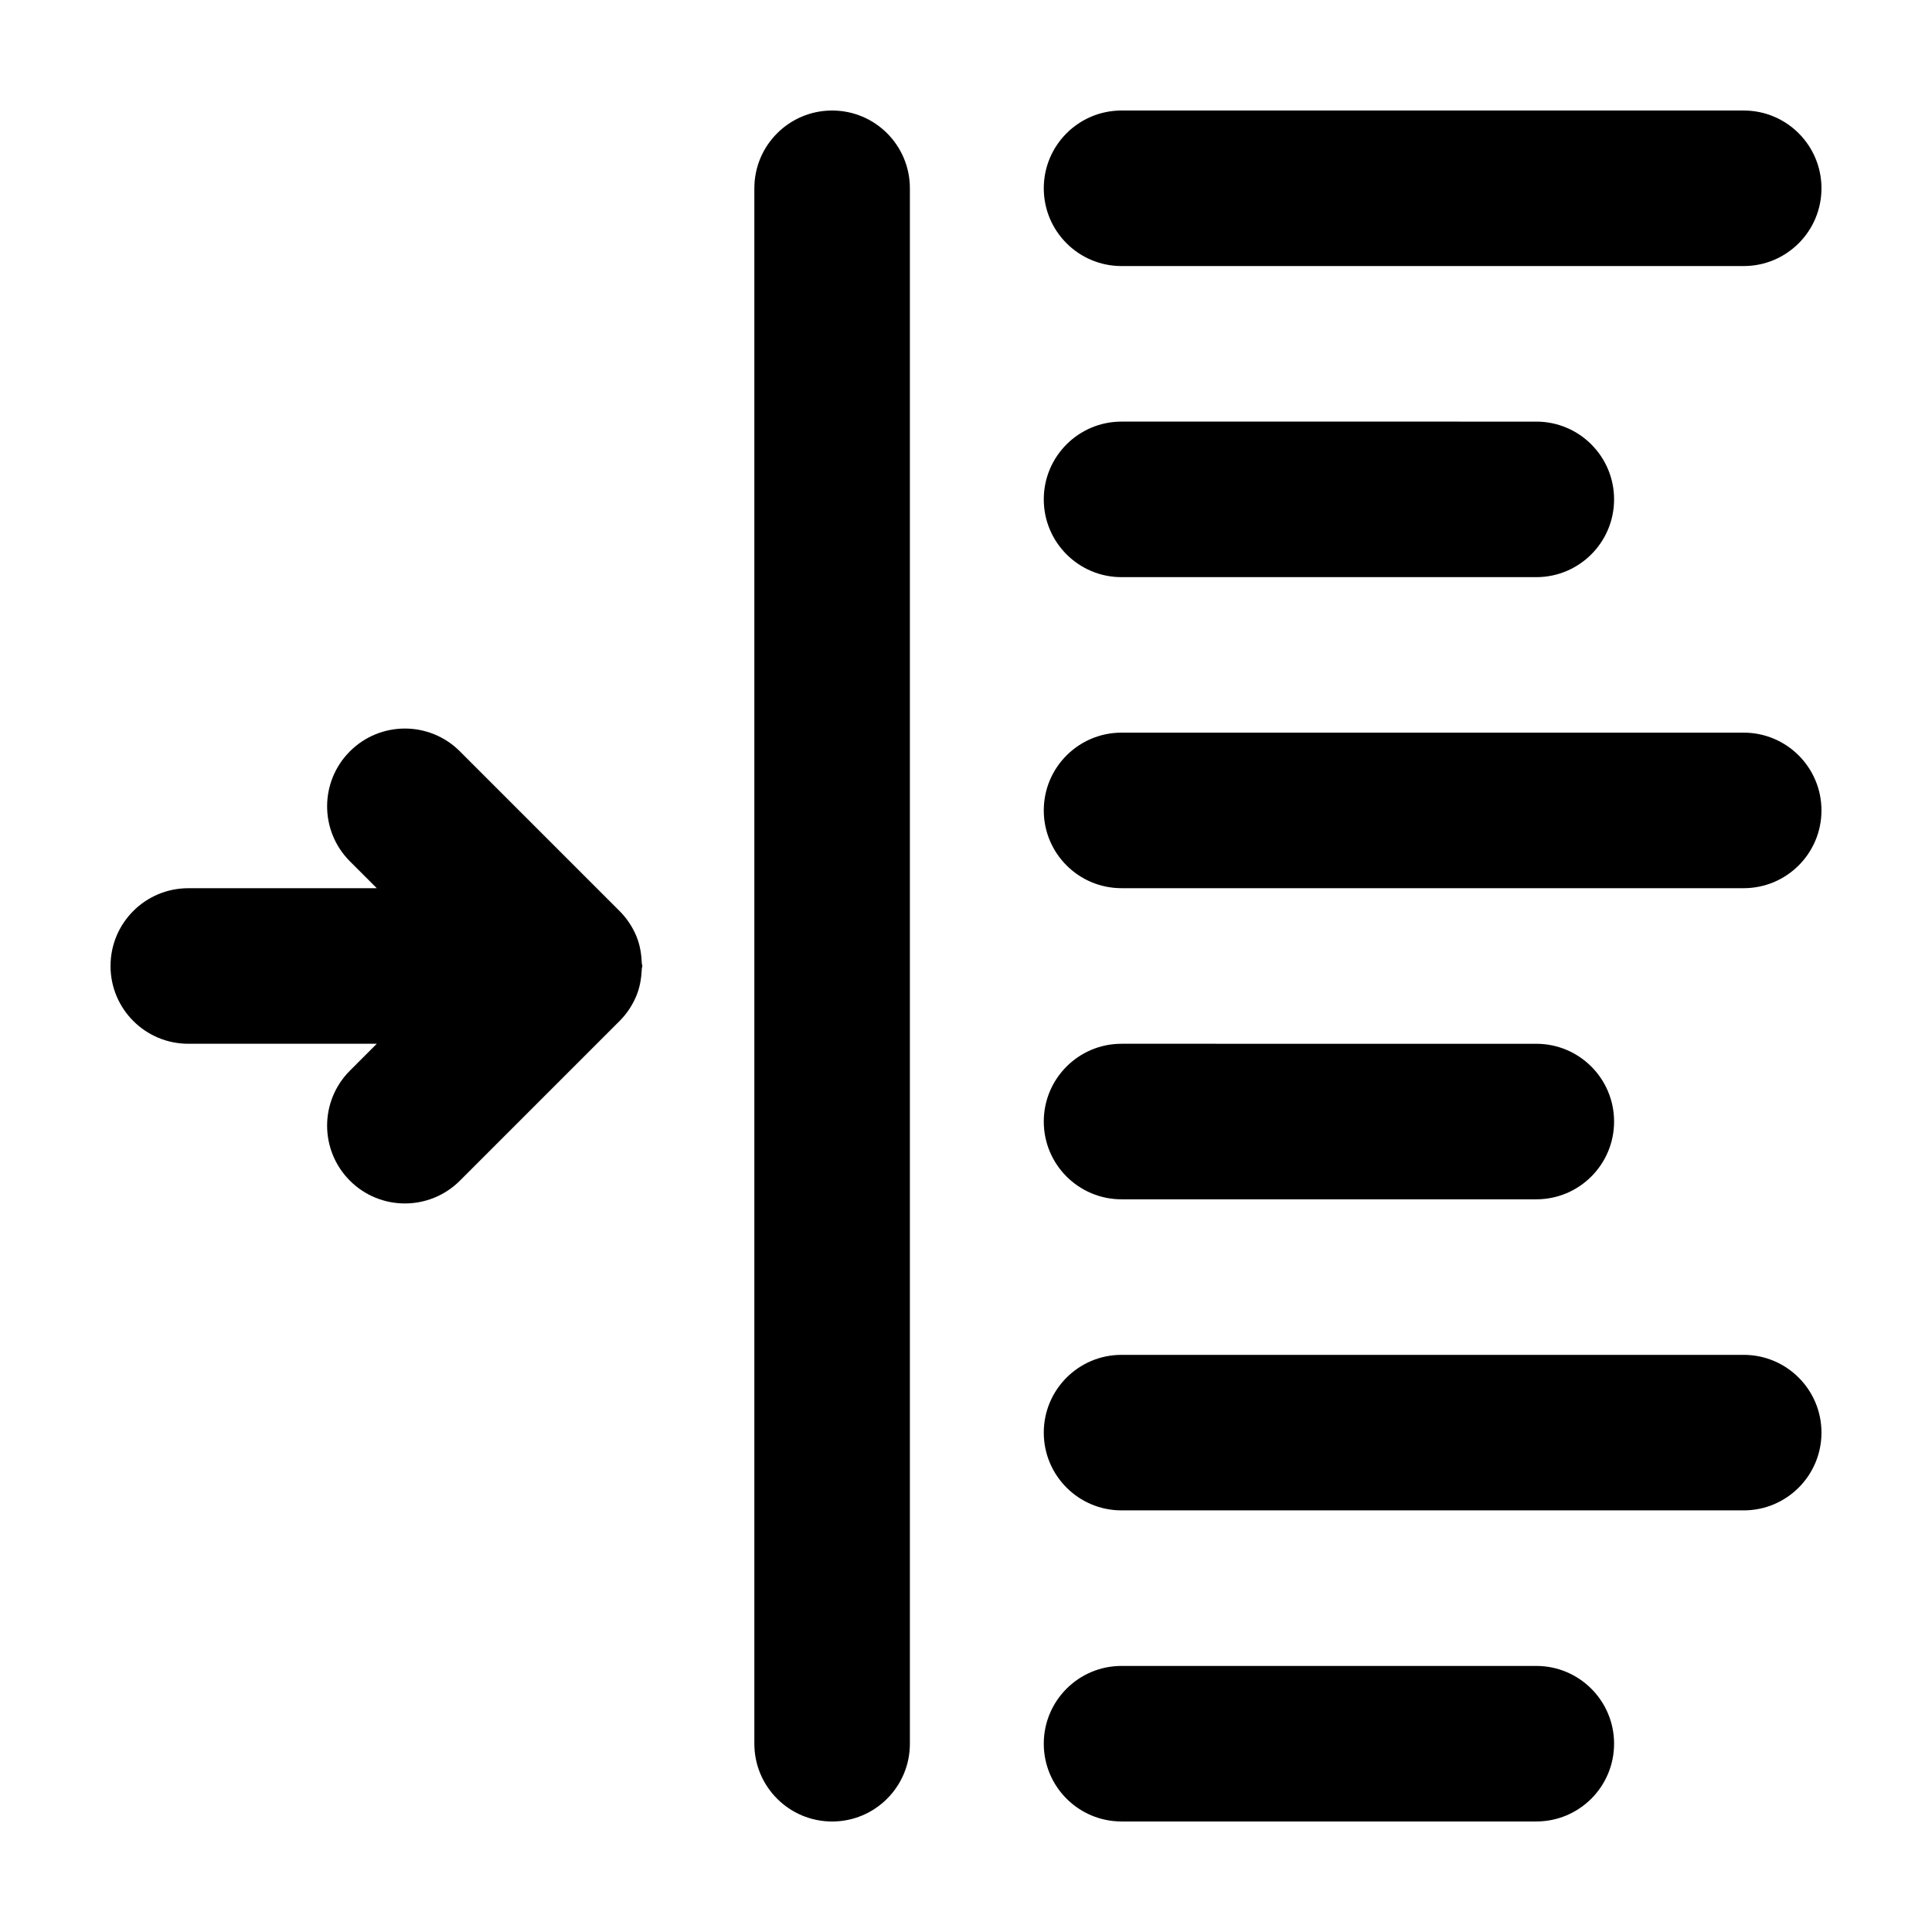
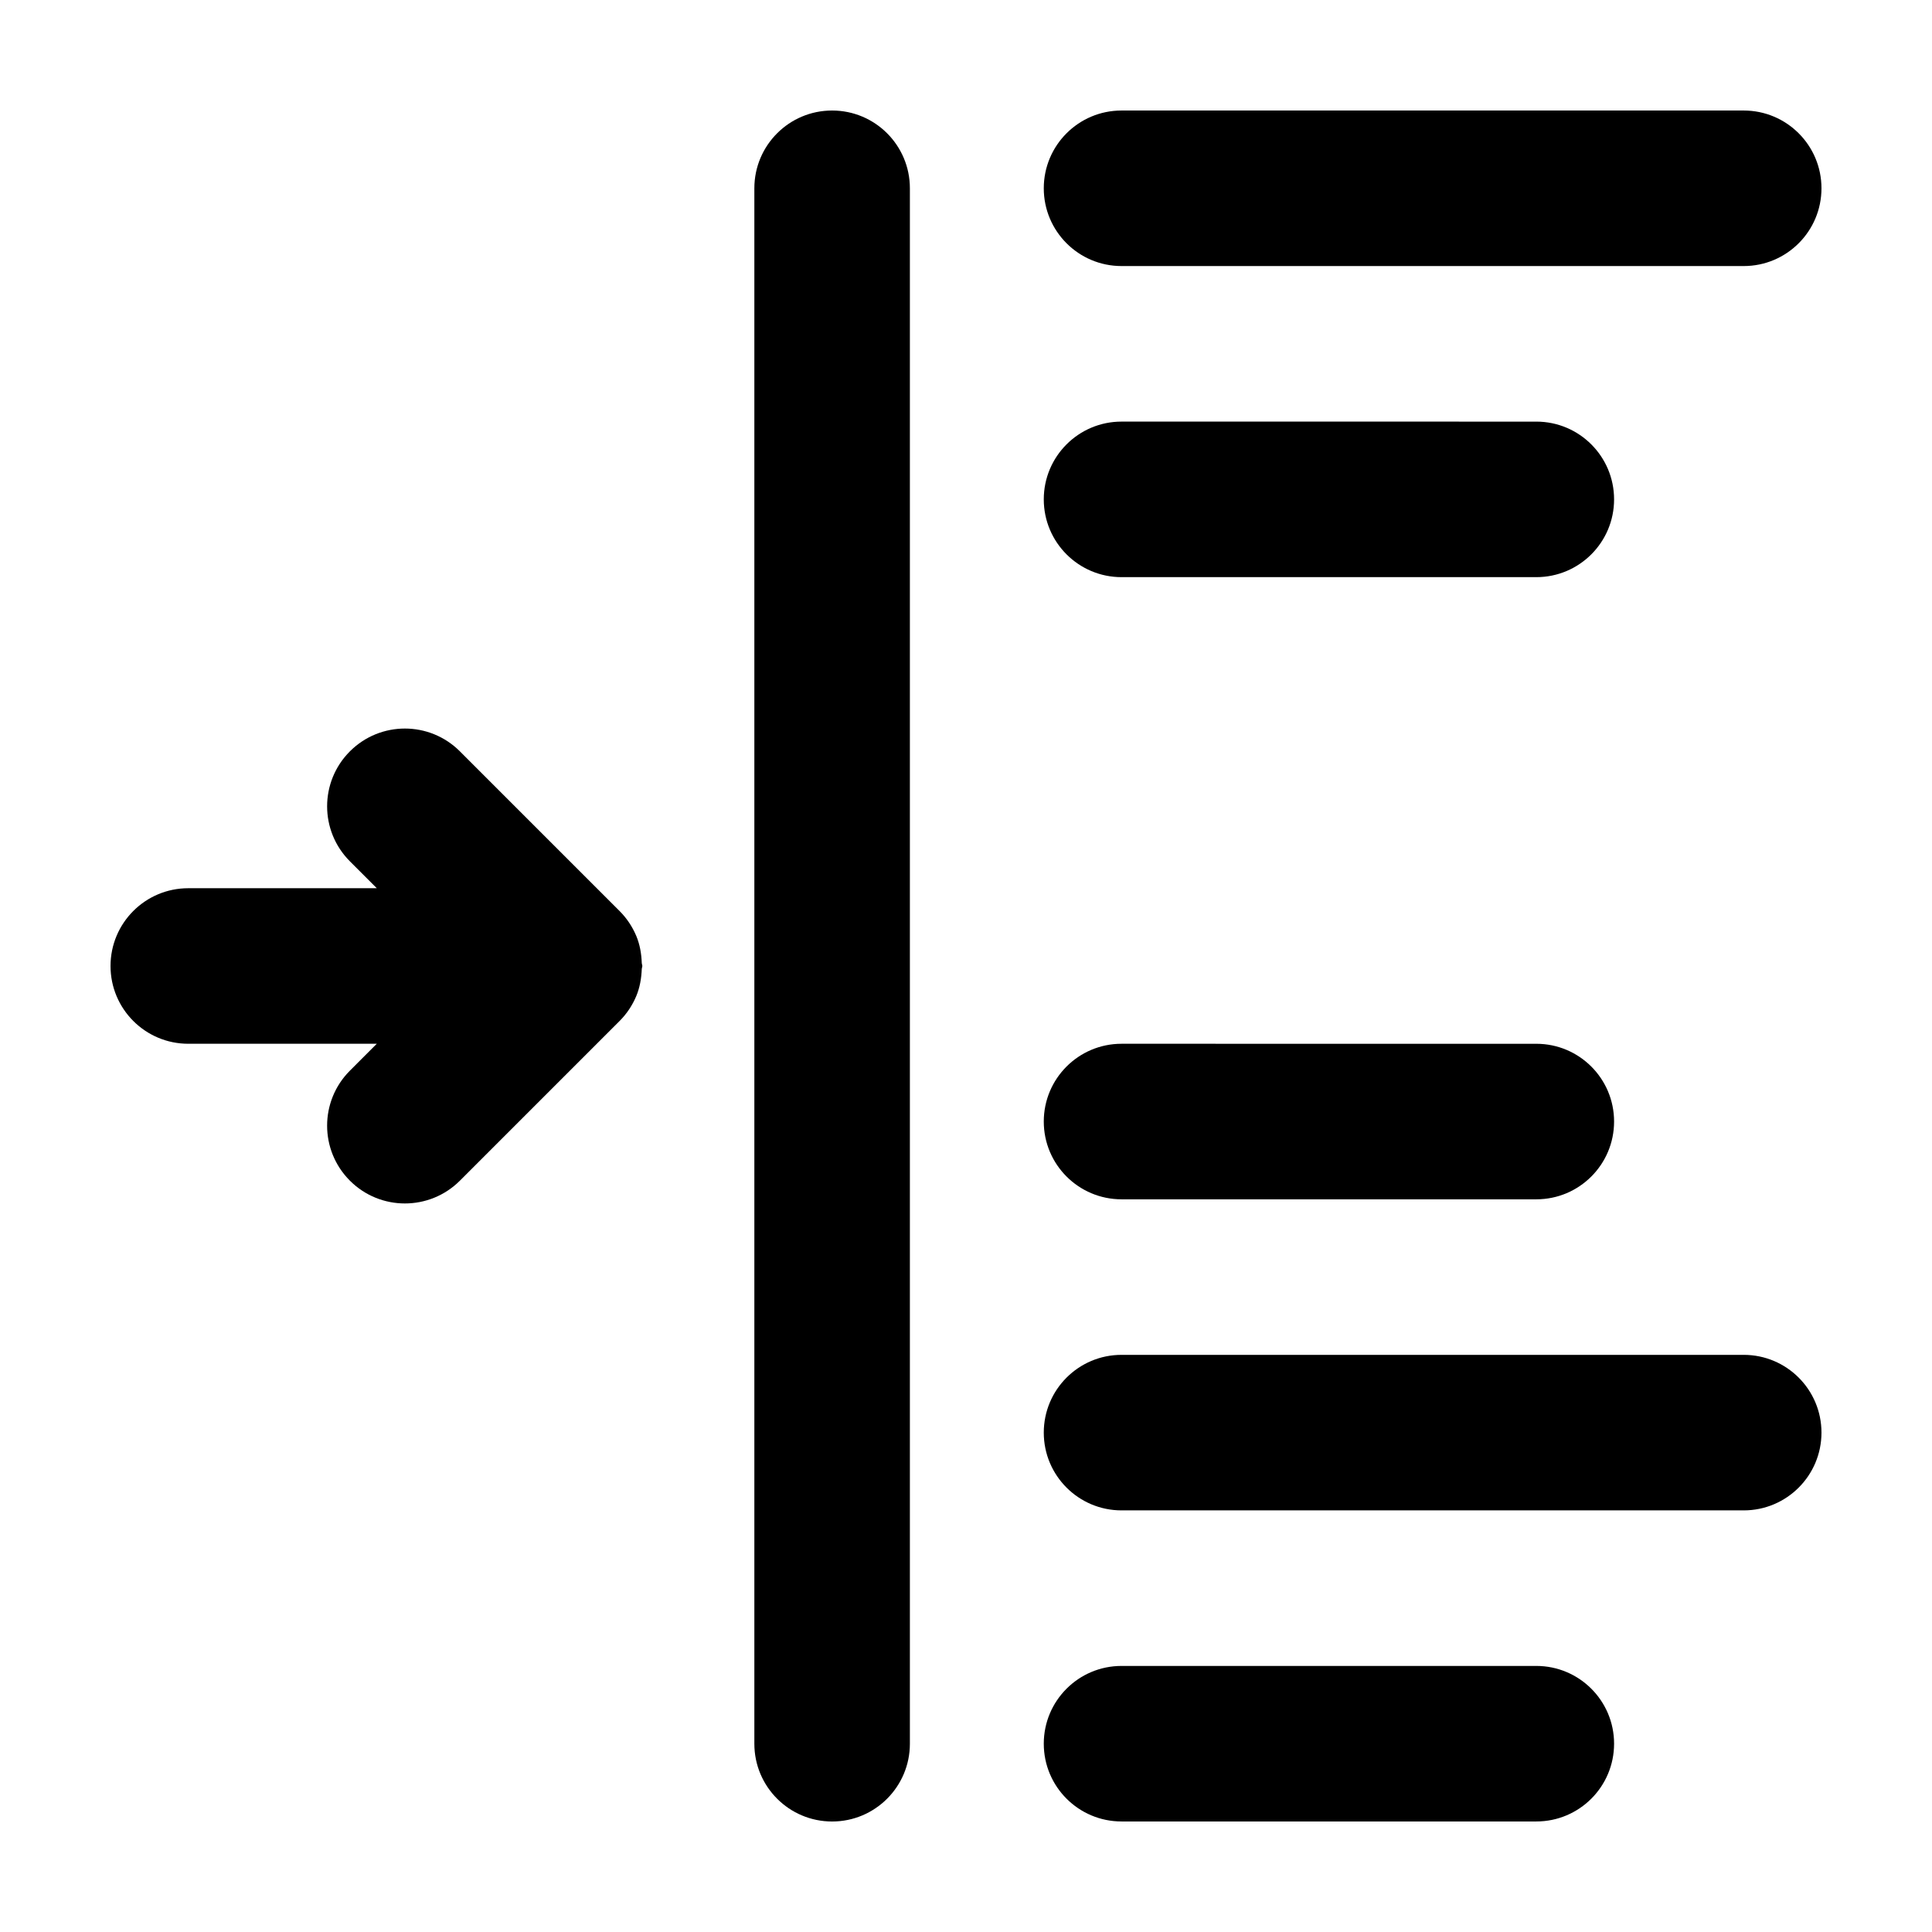
<svg xmlns="http://www.w3.org/2000/svg" fill="#000000" width="800px" height="800px" version="1.1" viewBox="144 144 512 512">
  <g>
    <path d="m606.1 173.29h-164.88c-11.387 0-20.609 9.227-20.609 20.609 0 11.383 9.227 20.609 20.609 20.609h164.88c11.383 0 20.609-9.23 20.609-20.609 0-11.387-9.227-20.609-20.609-20.609z" />
    <path d="m441.22 296.95h109.92c11.383 0 20.609-9.23 20.609-20.609 0-11.387-9.23-20.609-20.609-20.609l-109.92-0.004c-11.387 0-20.609 9.227-20.609 20.609 0 11.387 9.227 20.613 20.609 20.613z" />
-     <path d="m606.1 338.16h-164.88c-11.387 0-20.609 9.227-20.609 20.609 0 11.383 9.227 20.609 20.609 20.609h164.88c11.383 0 20.609-9.23 20.609-20.609 0-11.379-9.227-20.609-20.609-20.609z" />
    <path d="m441.22 461.83h109.92c11.383 0 20.609-9.23 20.609-20.609 0-11.387-9.23-20.609-20.609-20.609l-109.92-0.004c-11.387 0-20.609 9.227-20.609 20.609s9.227 20.613 20.609 20.613z" />
    <path d="m606.1 503.05h-164.88c-11.387 0-20.609 9.227-20.609 20.609 0 11.383 9.227 20.609 20.609 20.609h164.88c11.383 0 20.609-9.23 20.609-20.609 0-11.387-9.227-20.609-20.609-20.609z" />
    <path d="m551.14 585.49h-109.92c-11.387 0-20.609 9.227-20.609 20.609 0 11.383 9.227 20.609 20.609 20.609h109.92c11.383 0 20.609-9.23 20.609-20.609 0.004-11.379-9.227-20.609-20.609-20.609z" />
    <path d="m314.23 400-0.152-0.734c-0.086-2.508-0.508-4.969-1.457-7.231-1.047-2.488-2.555-4.731-4.434-6.609l-42.316-42.316c-8.051-8.051-21.098-8.047-29.145 0.004-8.051 8.051-8.047 21.098 0.004 29.145h-0.004l7.129 7.129h-49.957c-11.387 0-20.609 9.227-20.609 20.613 0 11.383 9.227 20.609 20.609 20.609h49.953l-7.125 7.129c-8.051 8.051-8.051 21.098 0 29.152 8.047 8.051 21.098 8.051 29.152 0l42.309-42.309c1.883-1.879 3.391-4.125 4.434-6.621 0.945-2.258 1.359-4.707 1.457-7.211z" />
    <path d="m364.52 173.29c-11.387 0-20.609 9.227-20.609 20.609v412.21c0 11.383 9.227 20.609 20.609 20.609s20.609-9.23 20.609-20.609v-412.21c0-11.387-9.223-20.609-20.609-20.609z" />
  </g>
</svg>